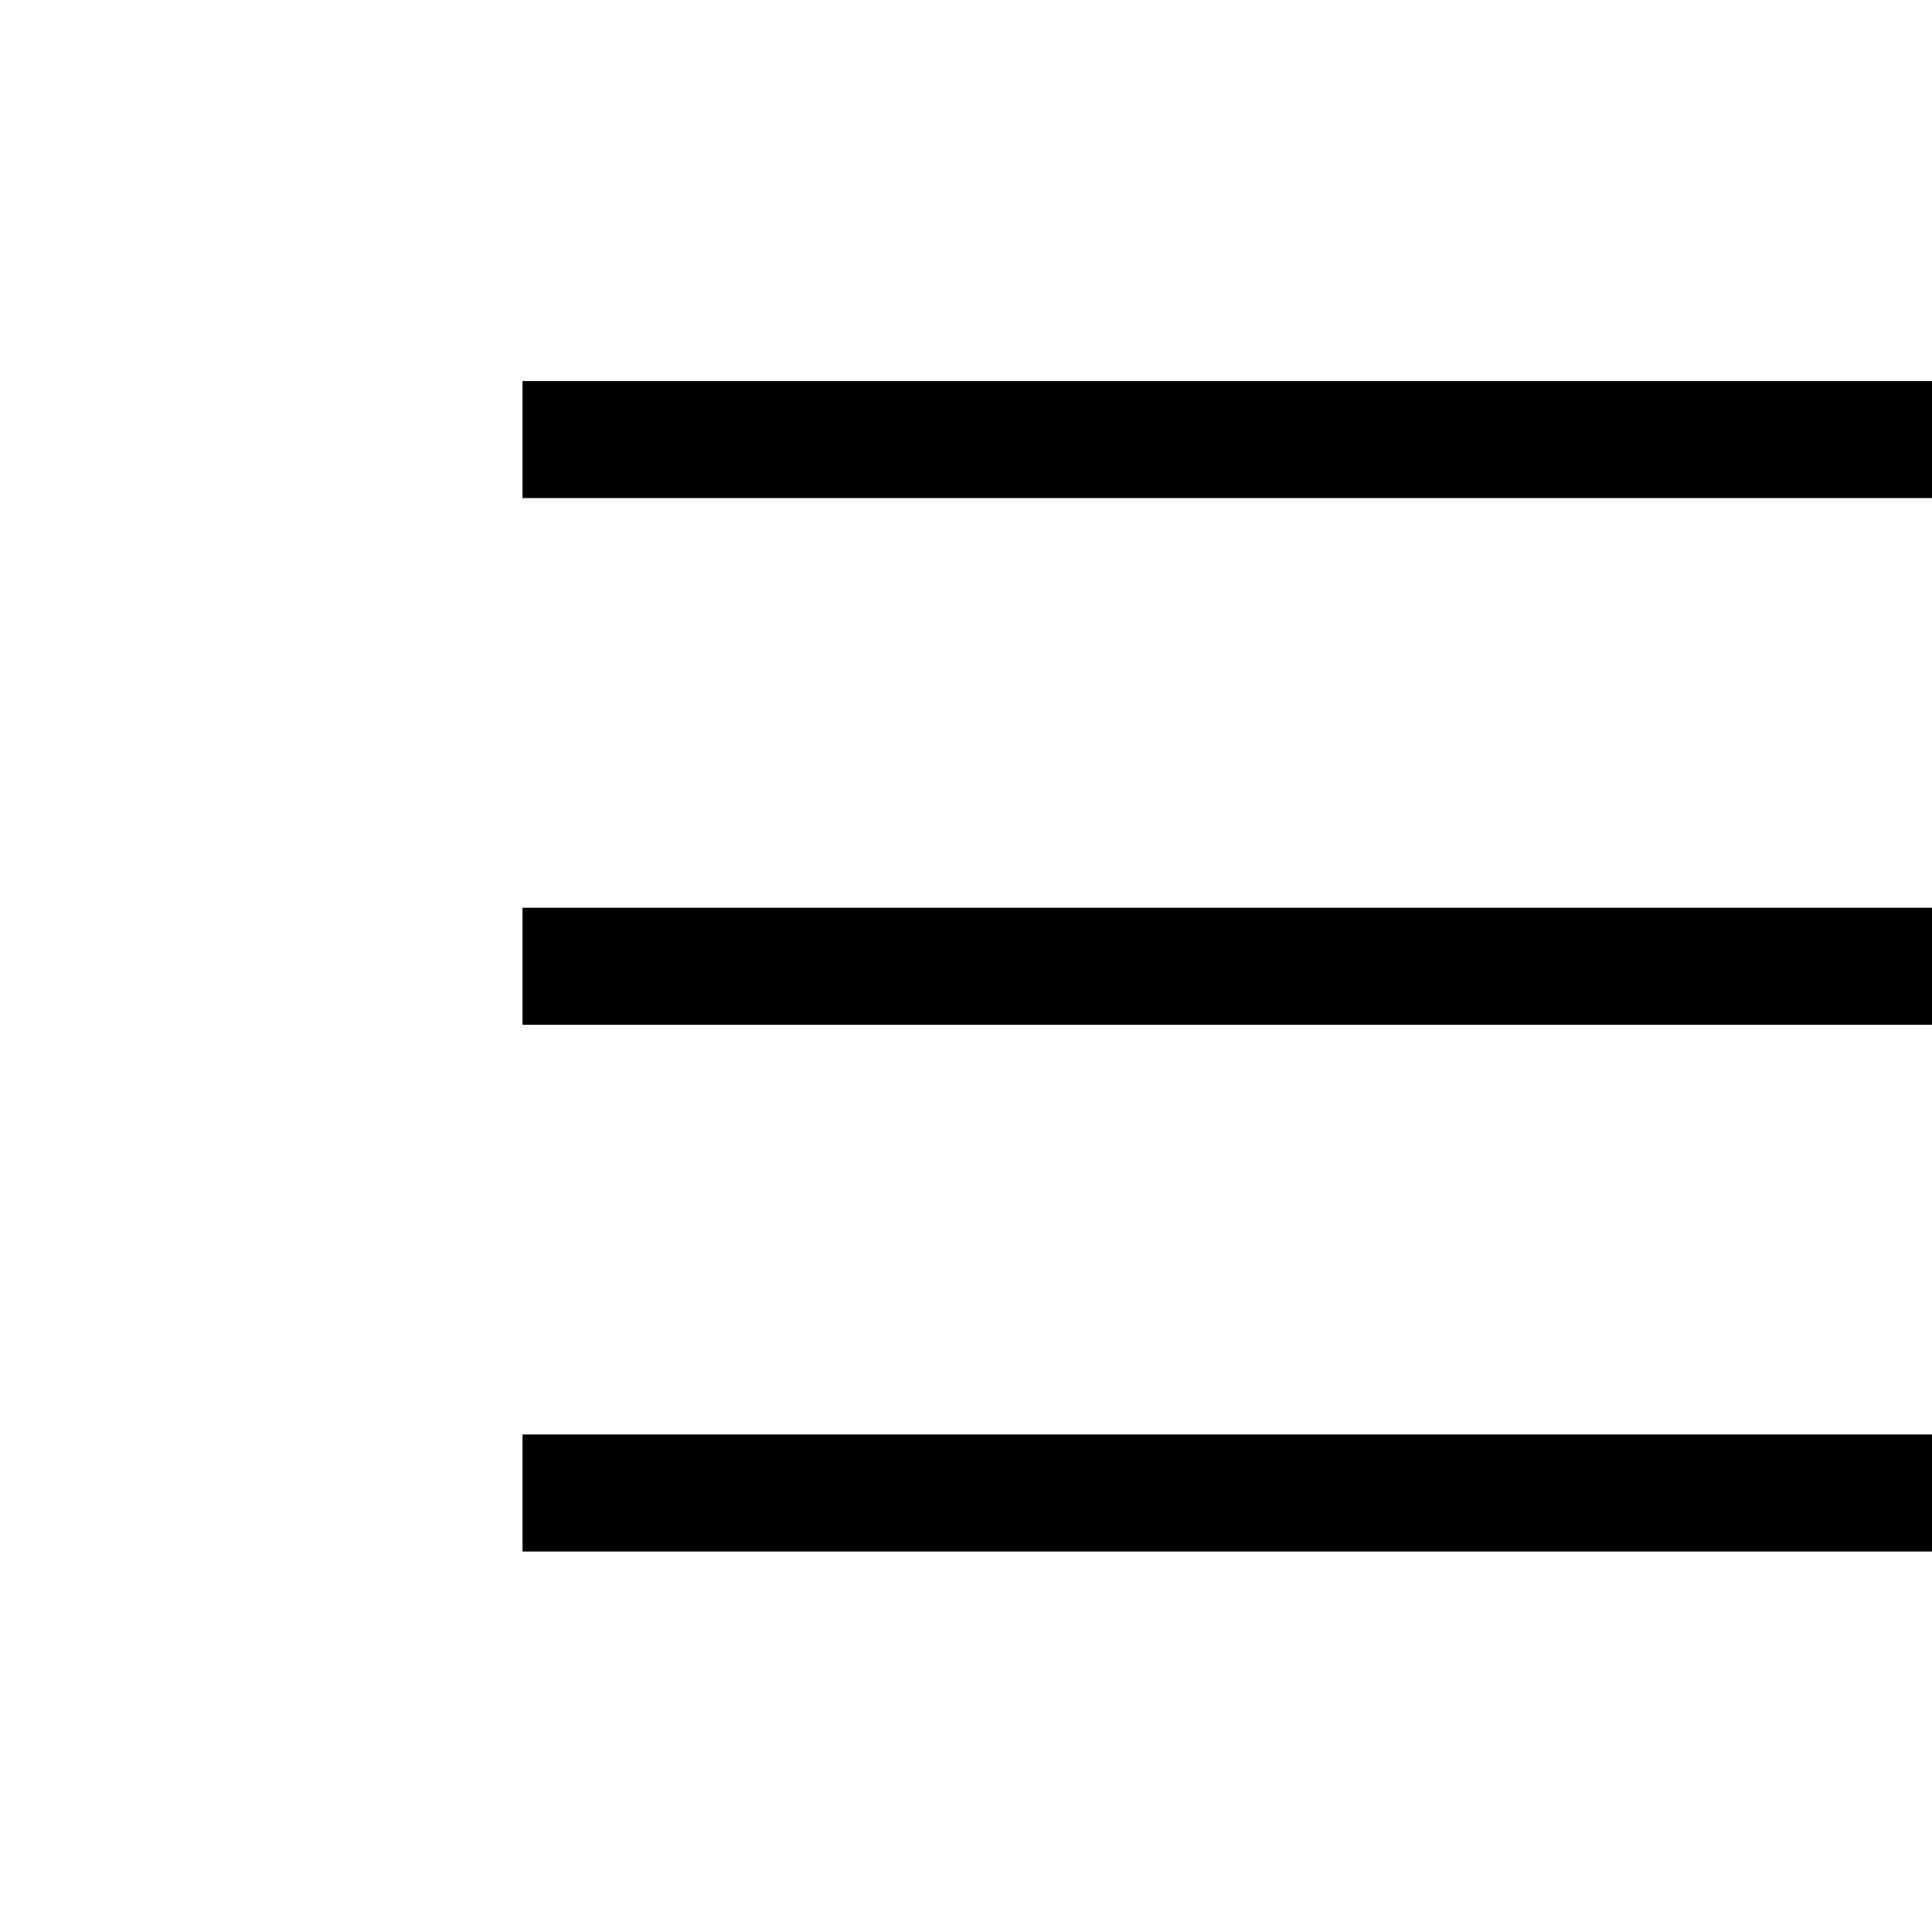
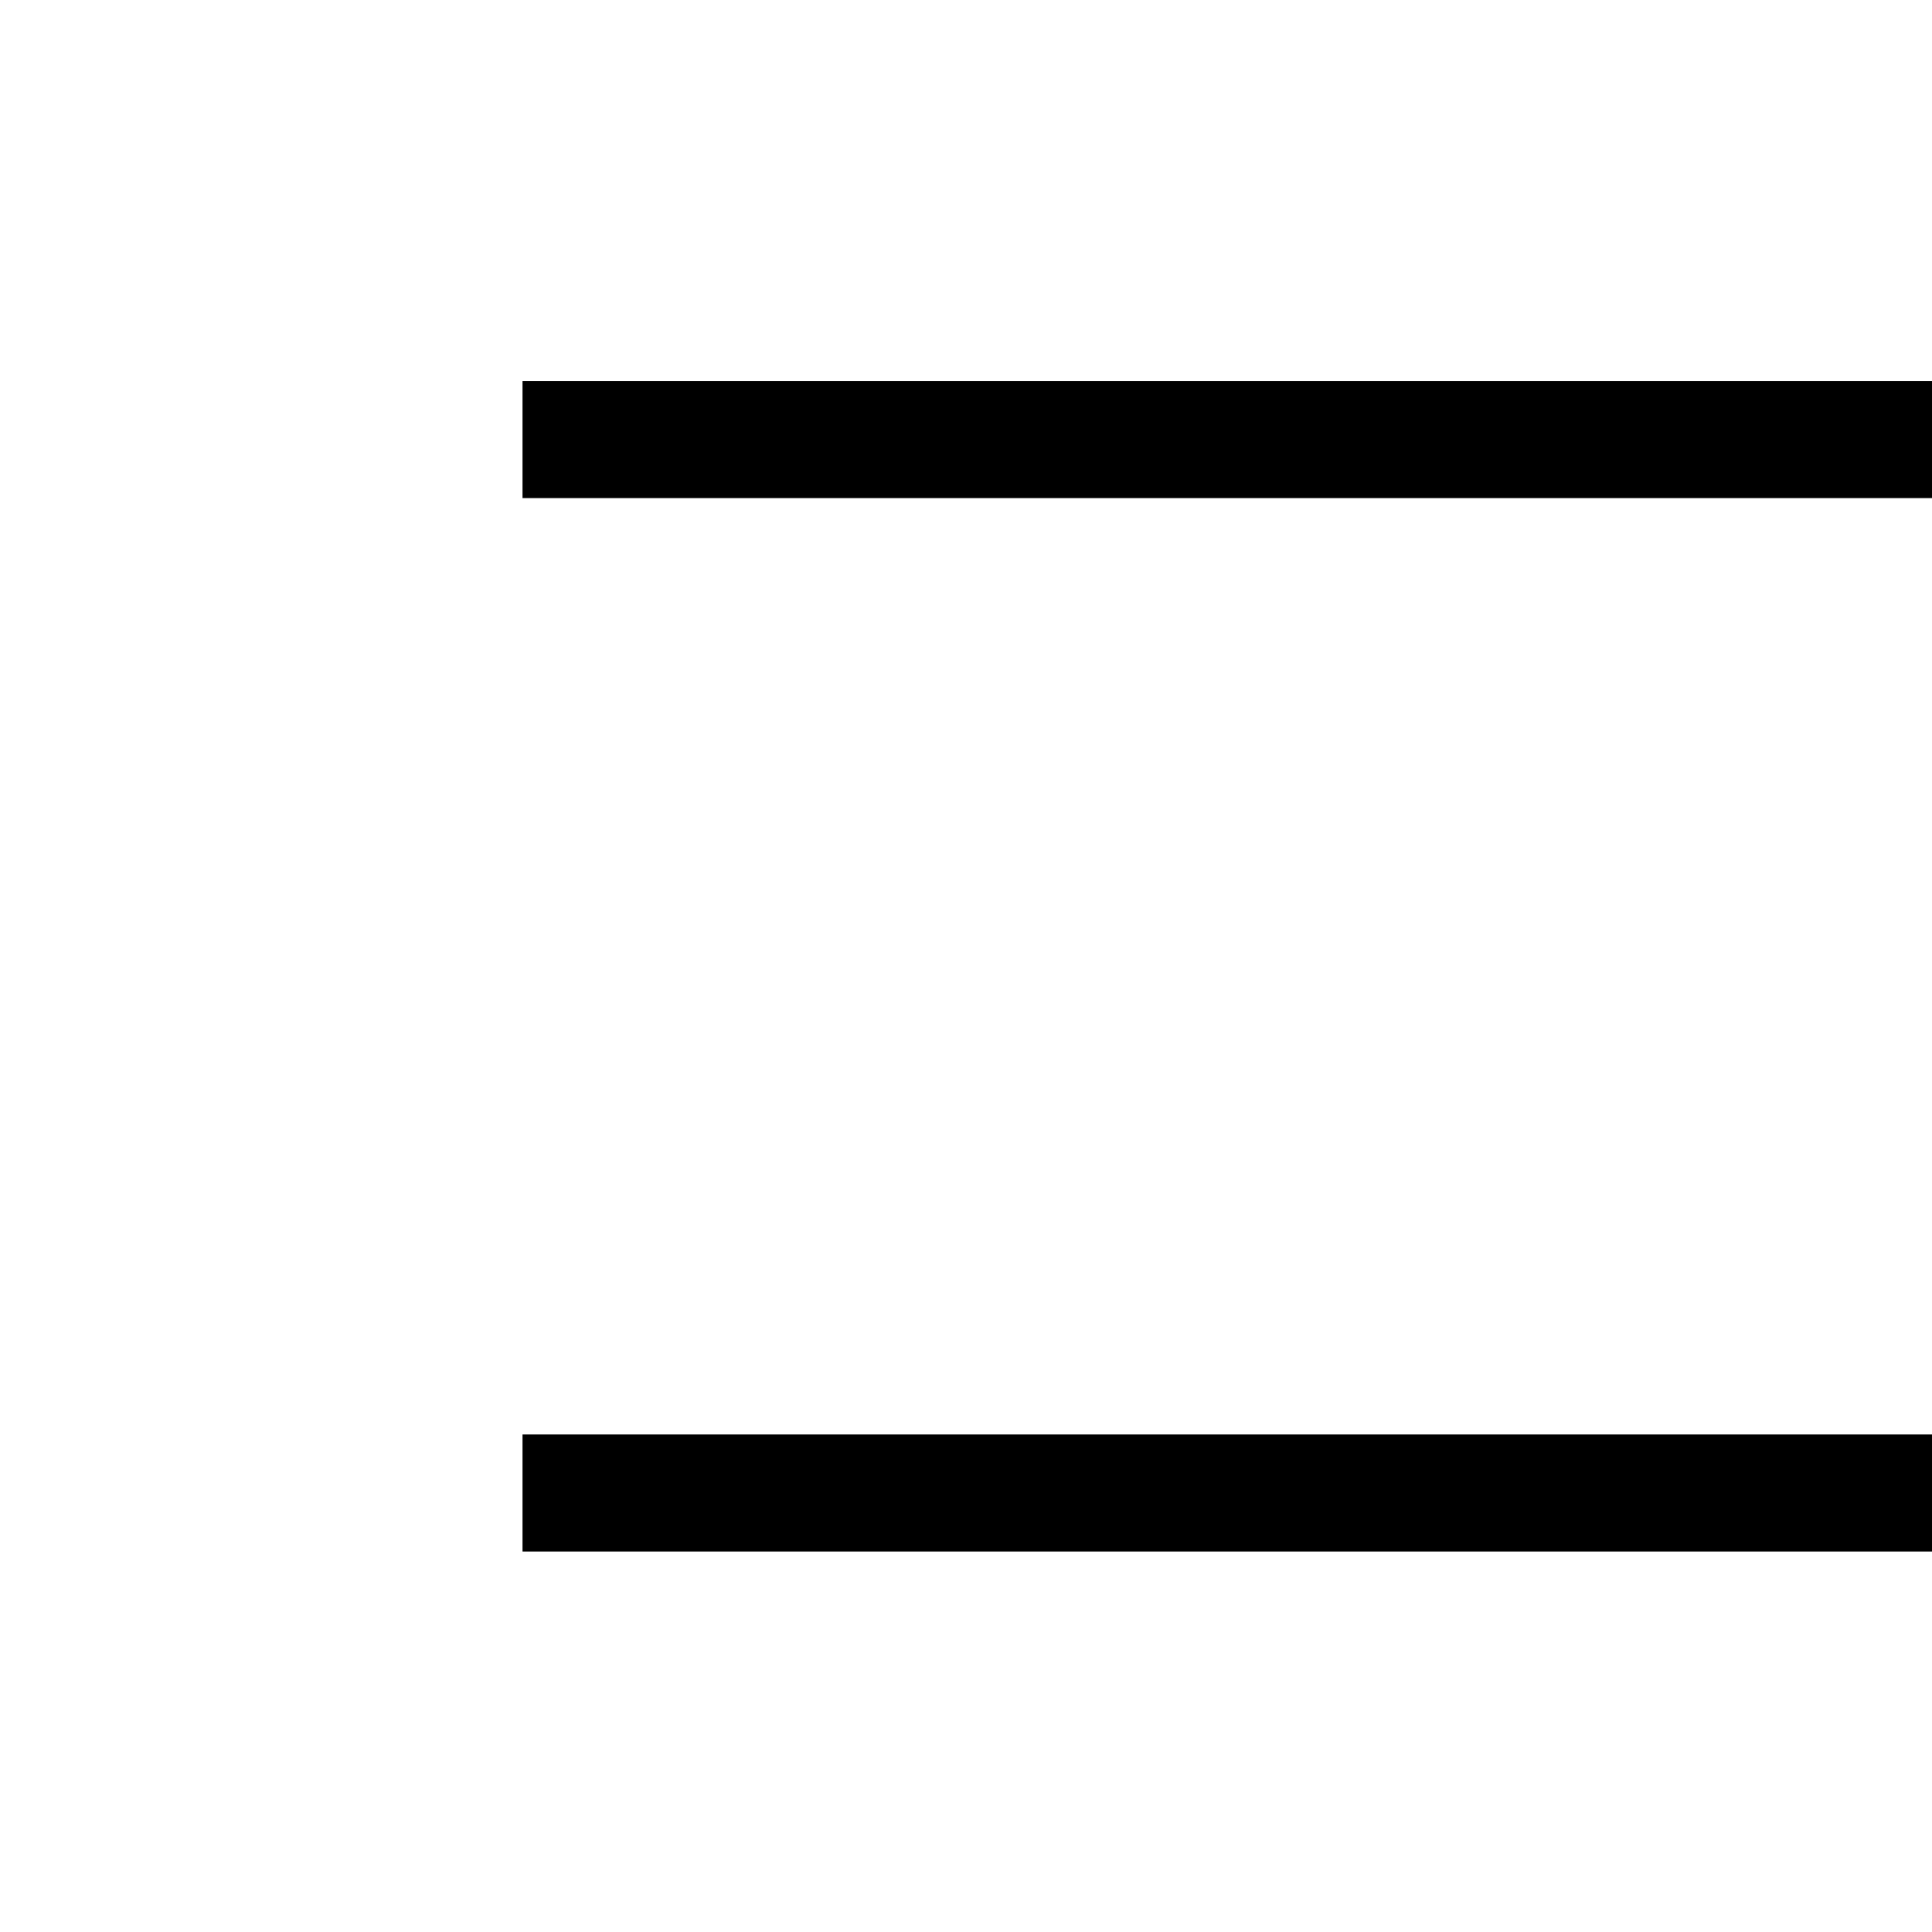
<svg xmlns="http://www.w3.org/2000/svg" width="100%" height="100%" viewBox="0 0 30 30" version="1.1" xml:space="preserve" style="fill-rule:evenodd;clip-rule:evenodd;stroke-linejoin:round;stroke-miterlimit:2;">
  <g transform="matrix(1,0,0,1,-754.068,-20.905)">
    <g transform="matrix(0.275,0,0,4.057,-2819.36,10.906)">
      <g id="menu.svg" transform="matrix(0.213,0,0,0.014,13071.5,6.163)">
        <g transform="matrix(1,0,0,1,-256,-256)">
          <g id="_04">
            <rect x="32" y="96" width="448" height="32" style="fill-rule:nonzero;" />
-             <rect x="32" y="240" width="448" height="32" style="fill-rule:nonzero;" />
            <rect x="32" y="384" width="448" height="32" style="fill-rule:nonzero;" />
          </g>
        </g>
      </g>
    </g>
  </g>
</svg>